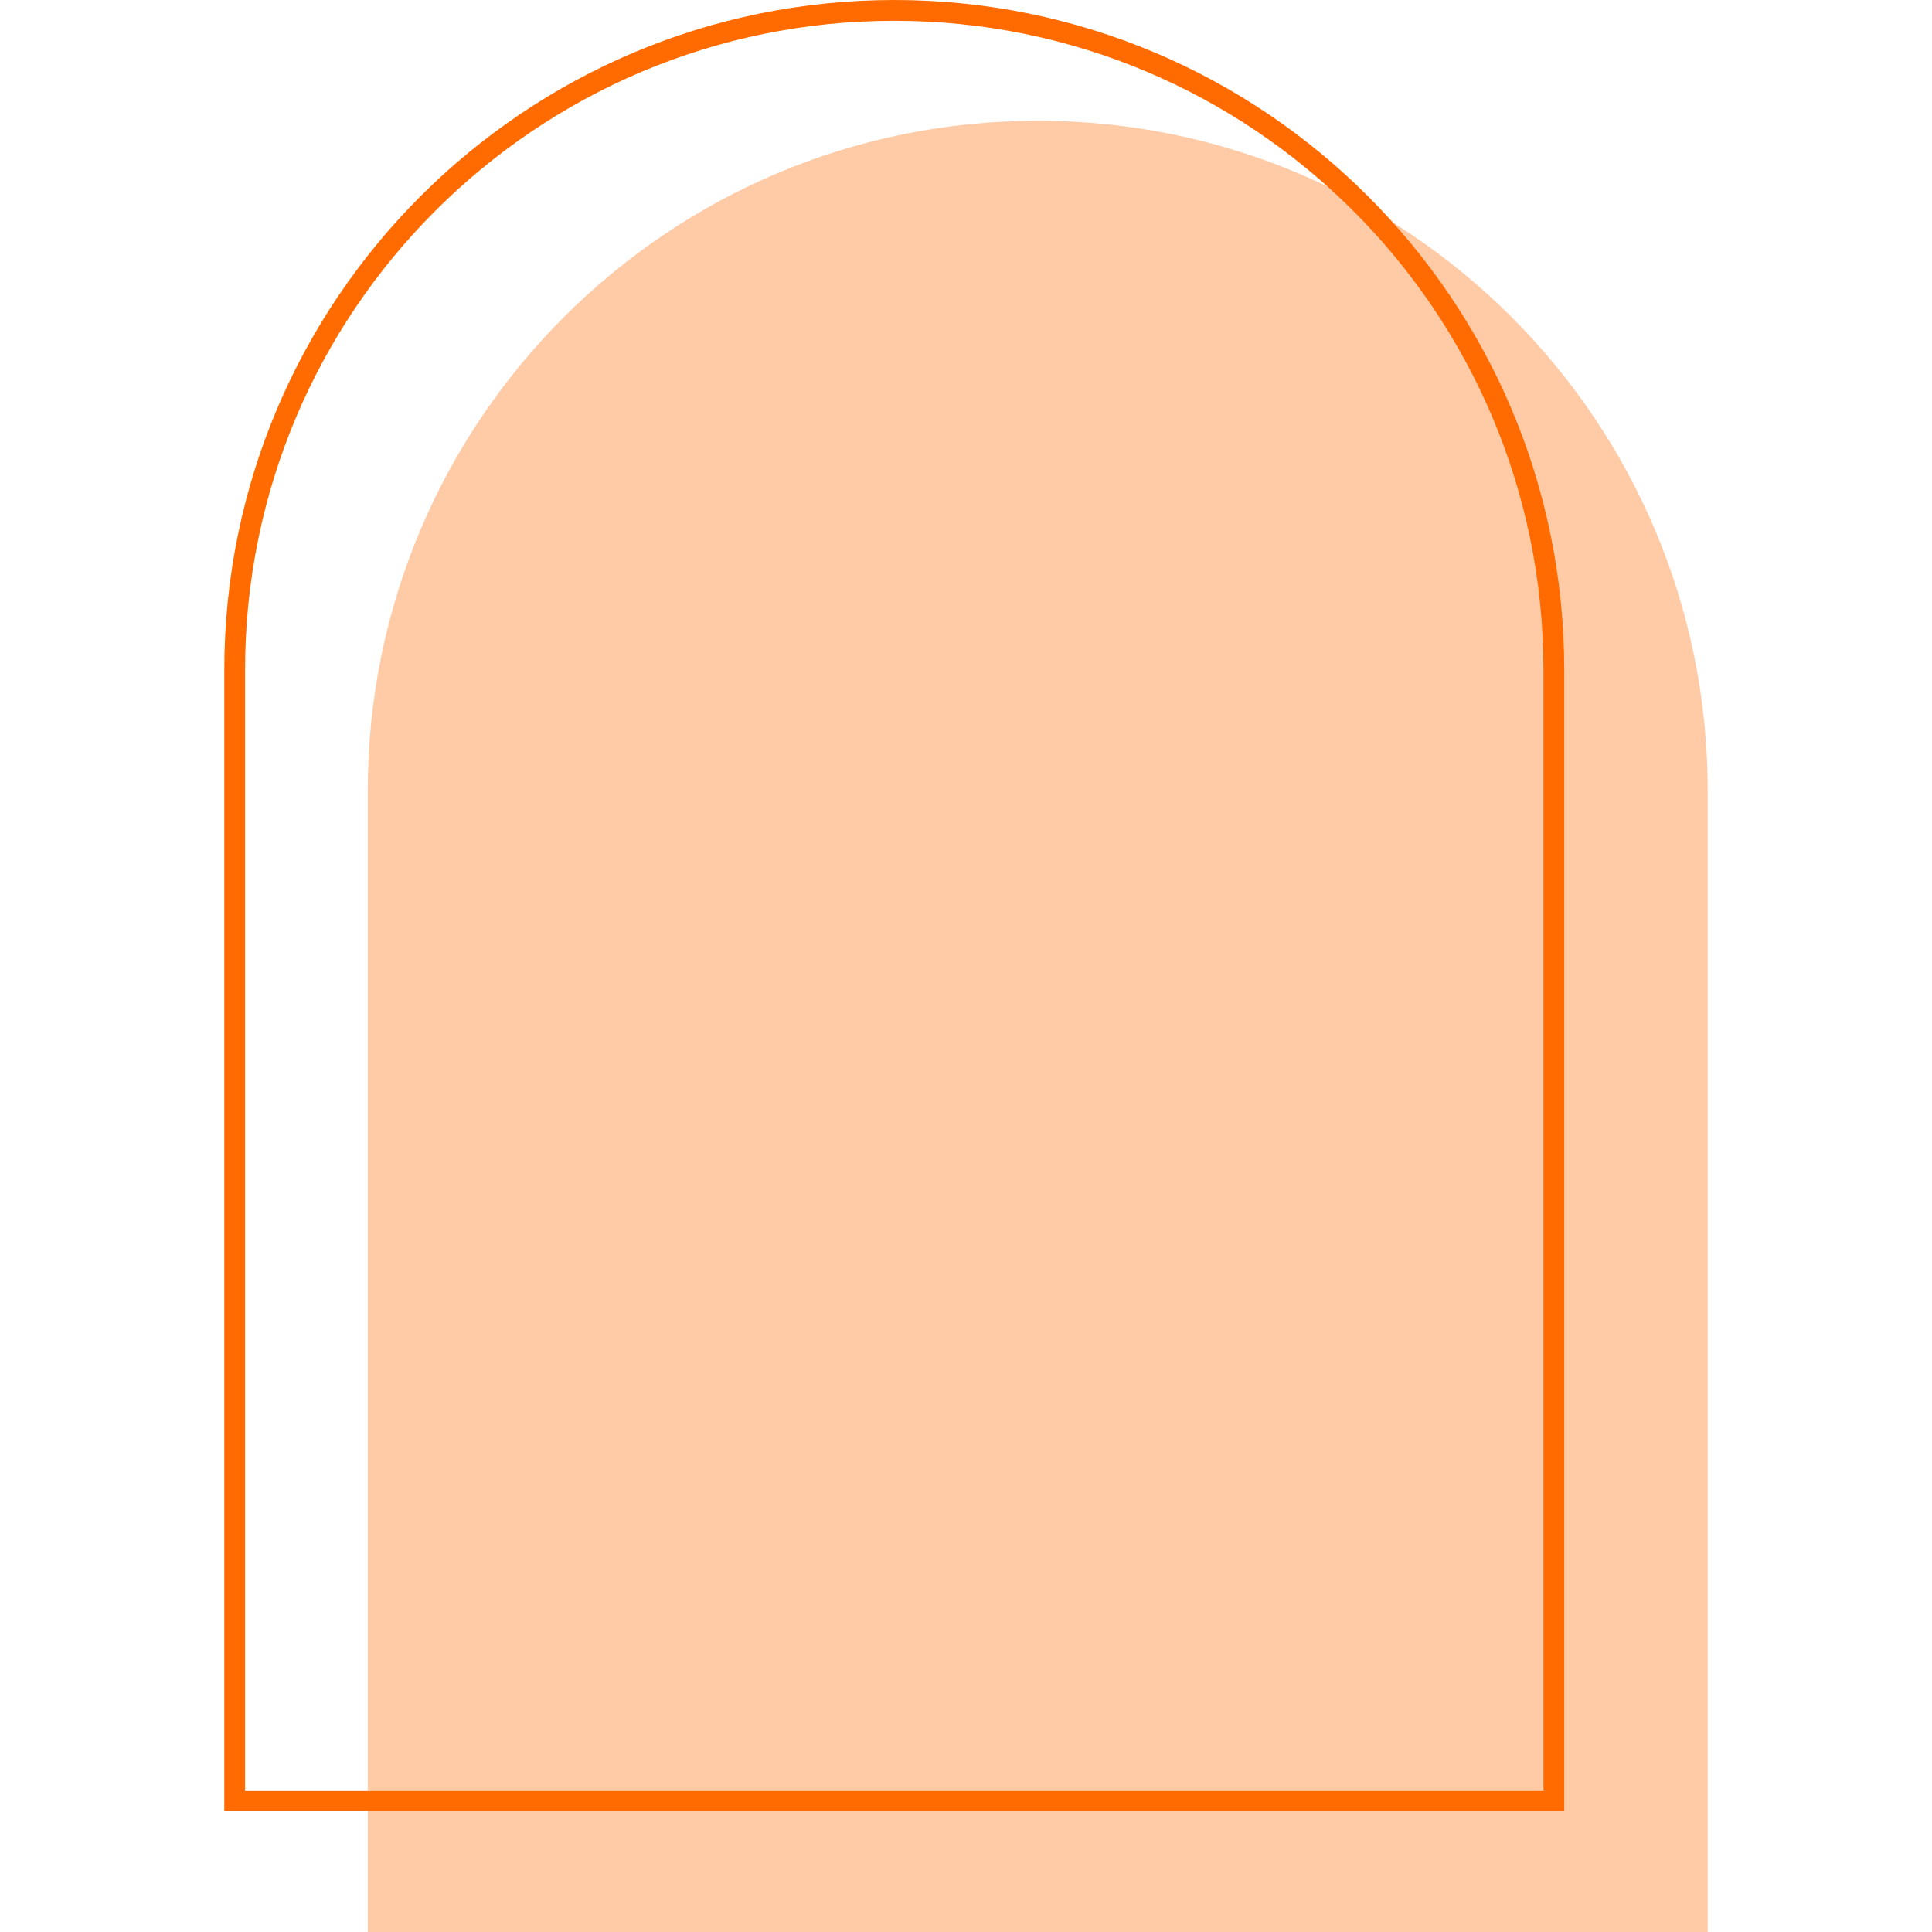
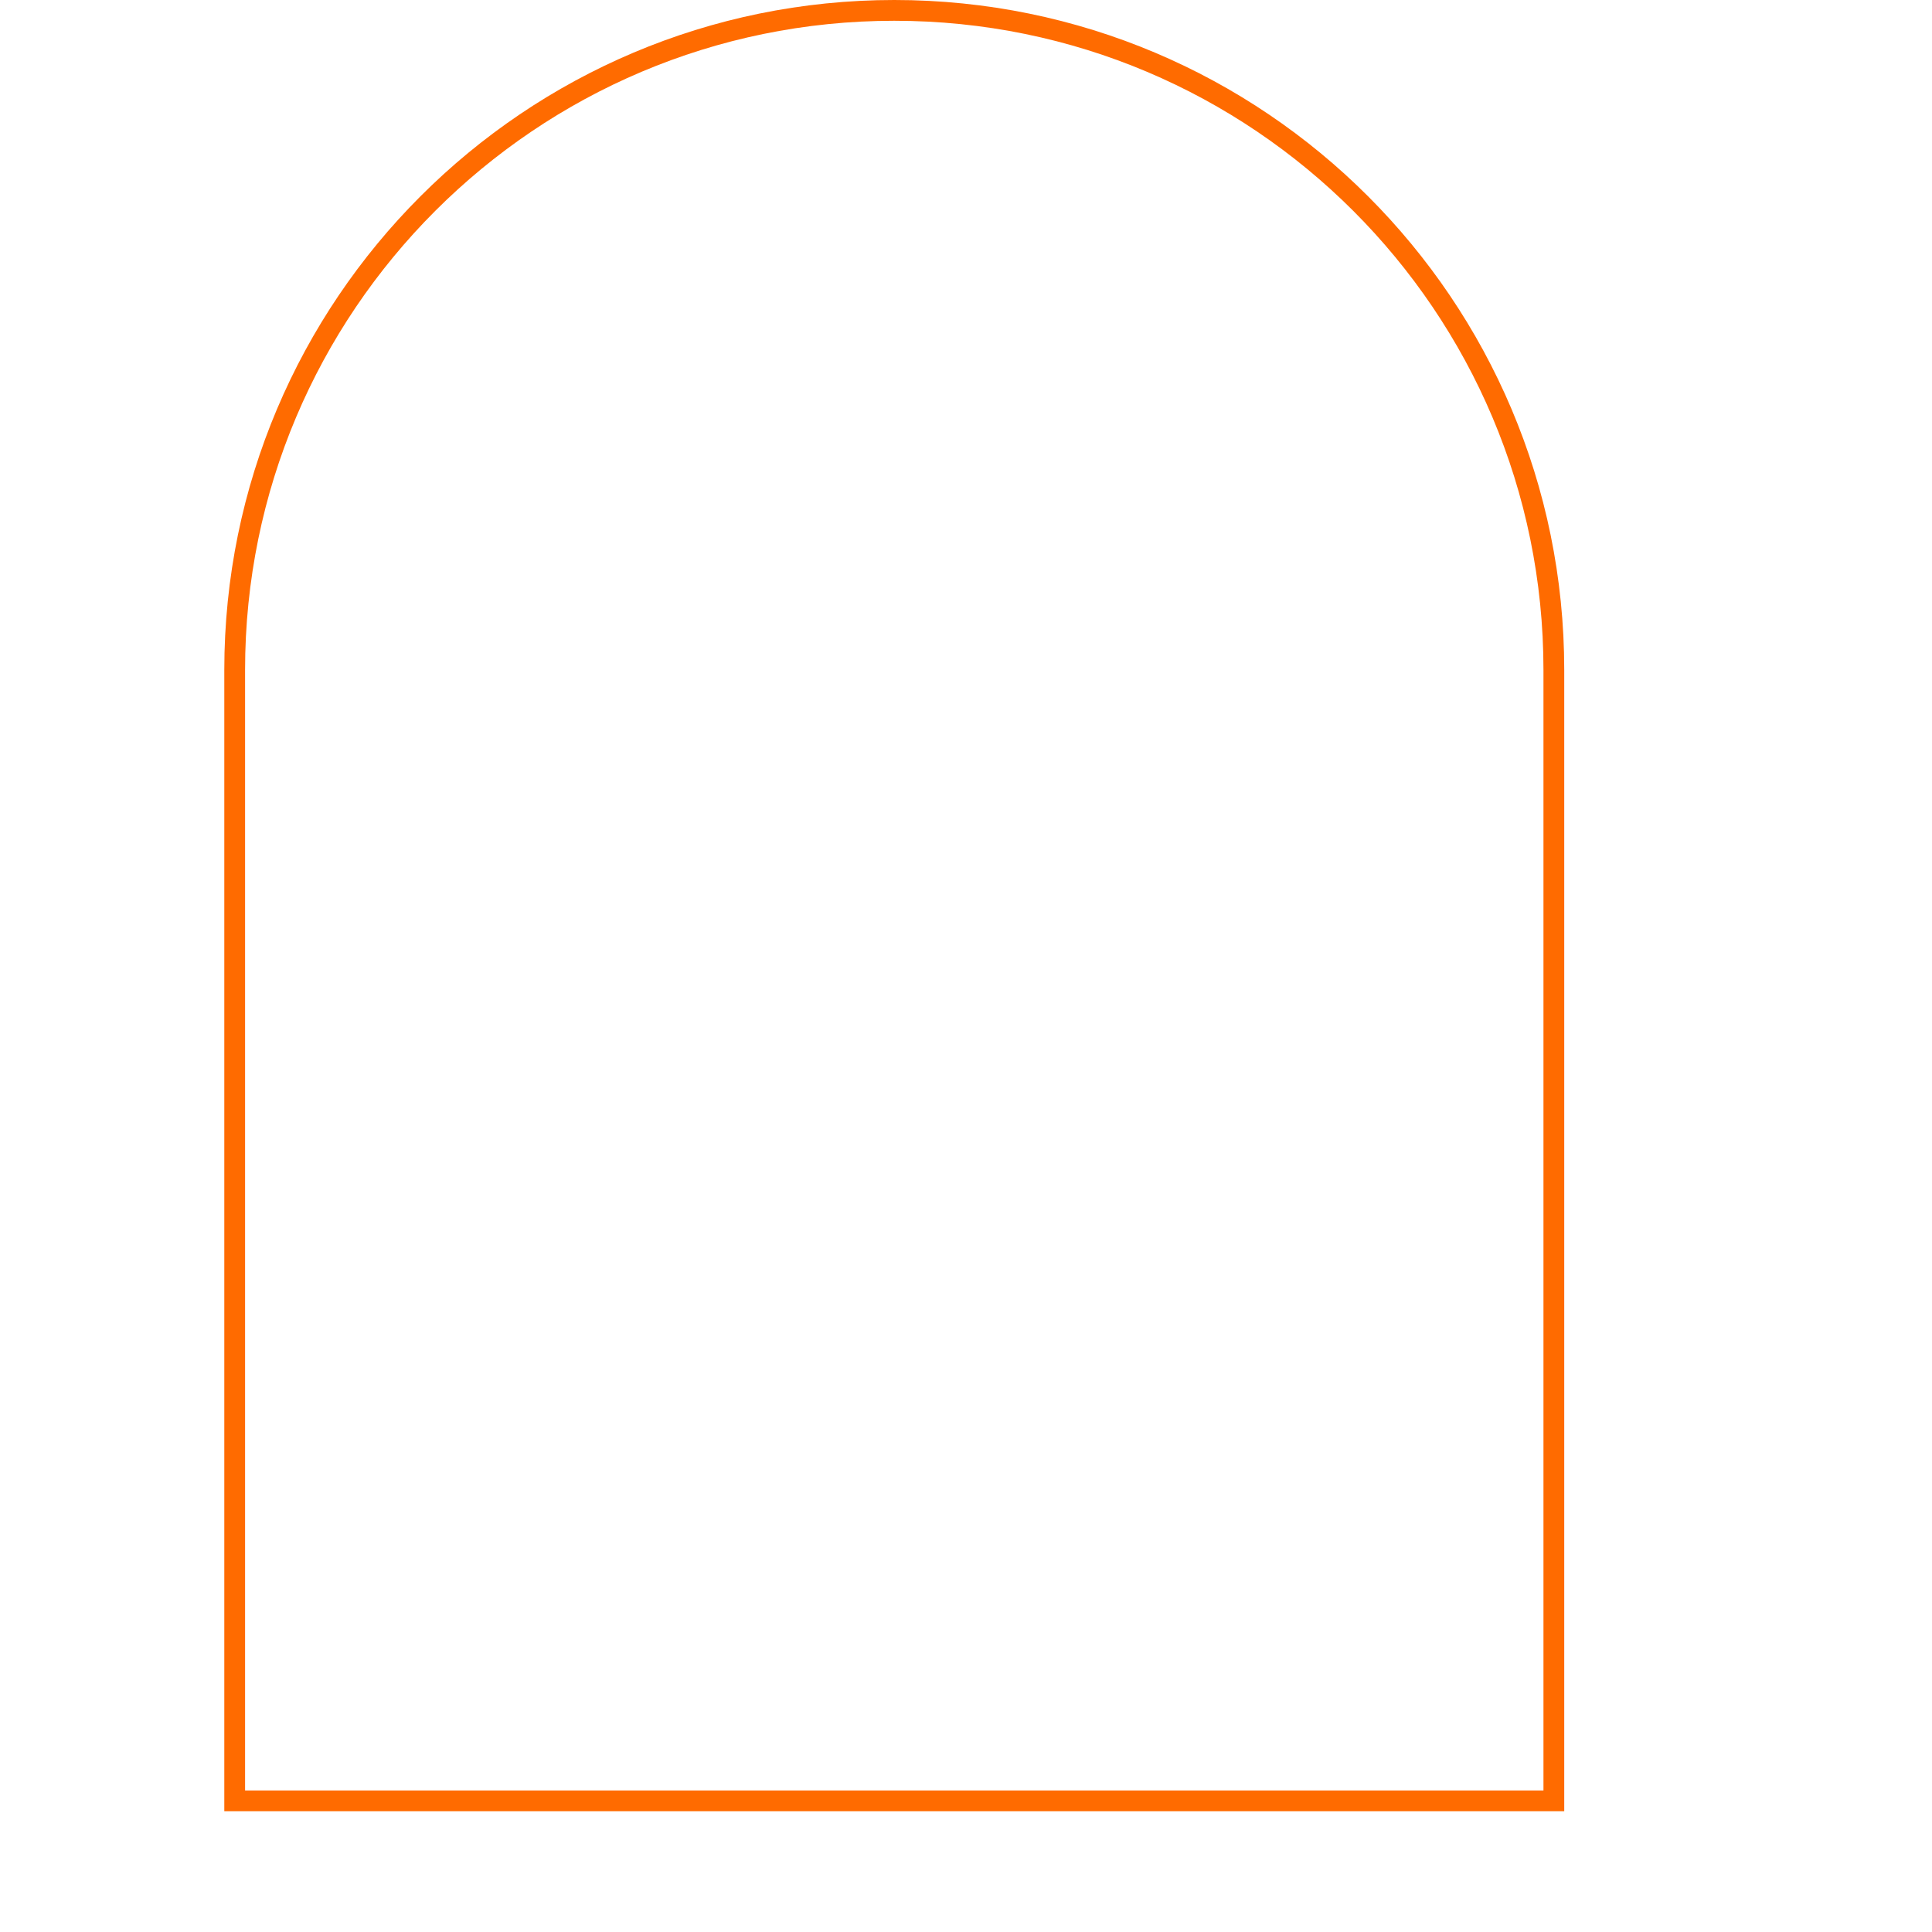
<svg xmlns="http://www.w3.org/2000/svg" width="93" height="93" viewBox="0 0 93 93" fill="none">
  <path d="M11.297 32.25C11.297 14.715 25.512 0.5 43.047 0.5C60.582 0.5 74.797 14.715 74.797 32.25V86.688H11.297V32.25Z" stroke="#FF6B00" />
-   <path opacity="0.35" d="M17.703 38.063C17.703 20.251 32.142 5.812 49.953 5.812C67.764 5.812 82.203 20.251 82.203 38.063V93H17.703V38.063Z" fill="#FF6B00" />
</svg>